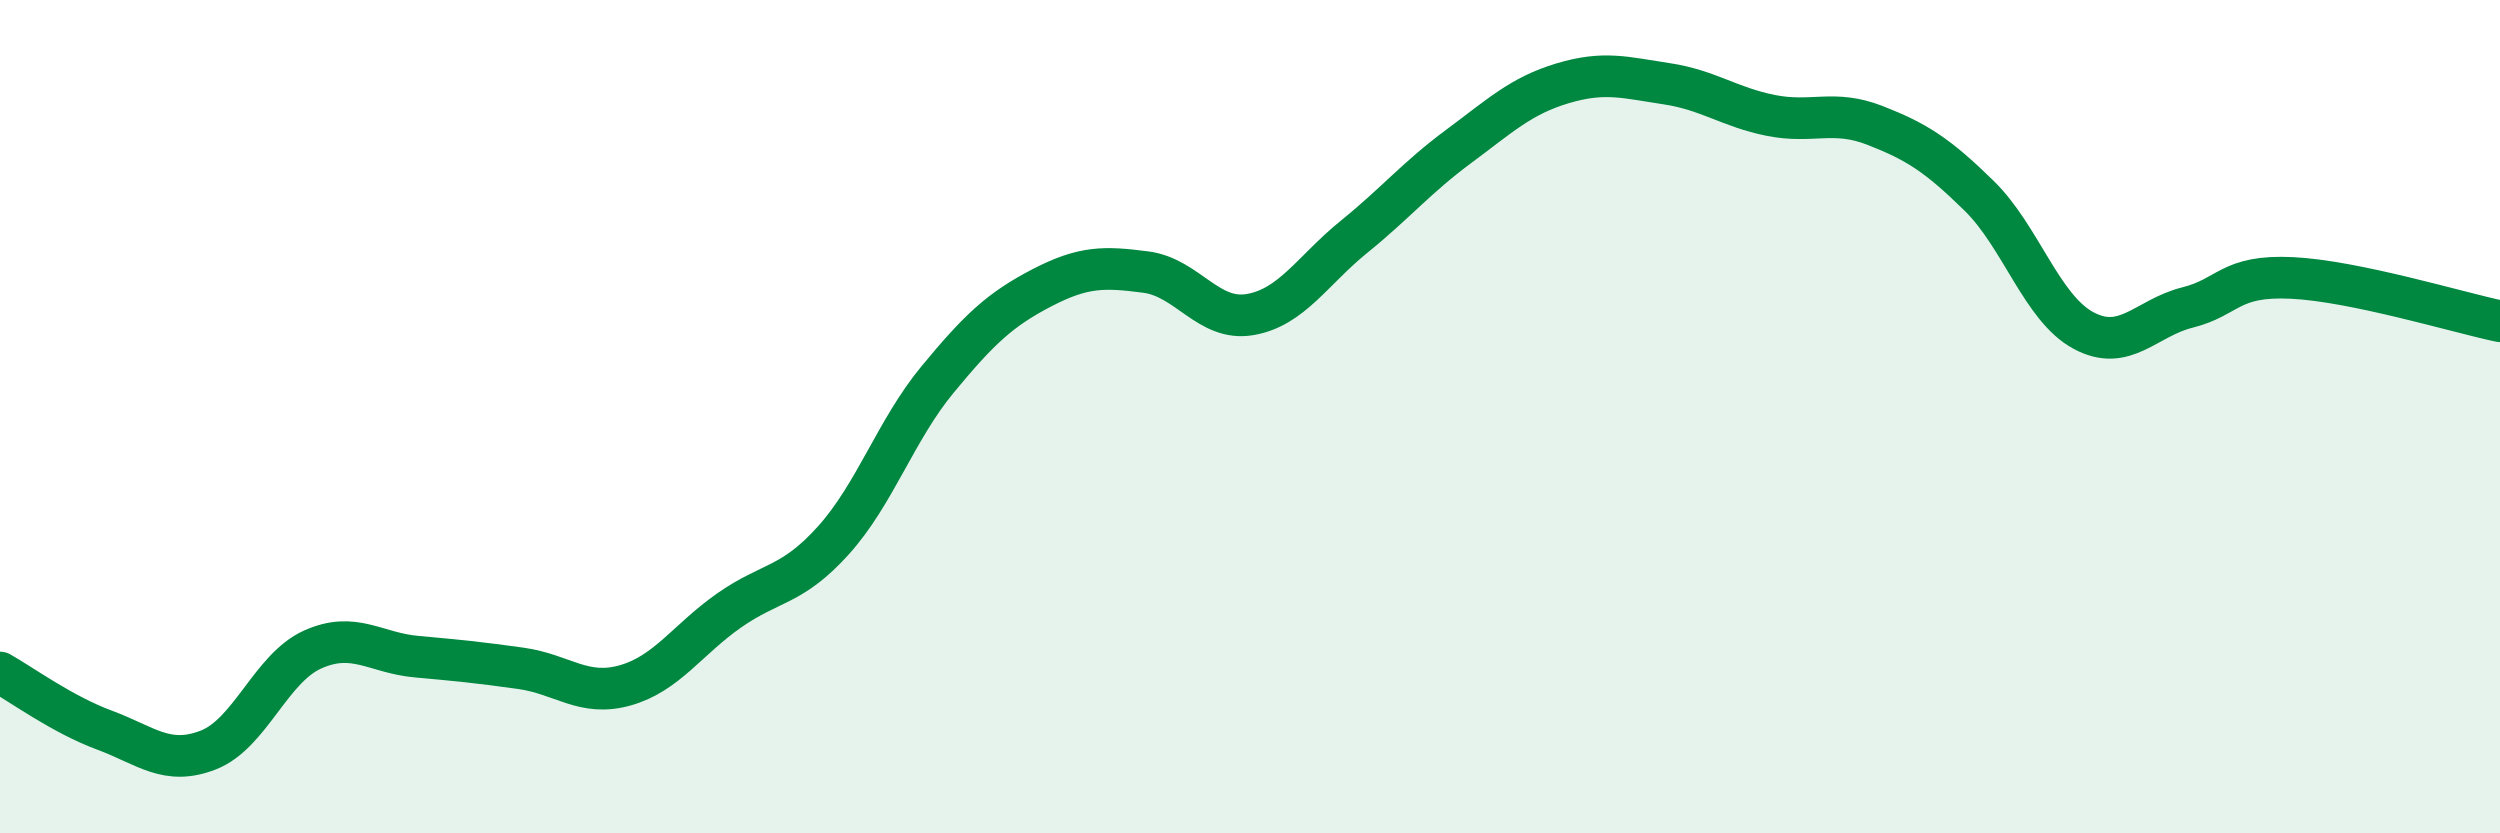
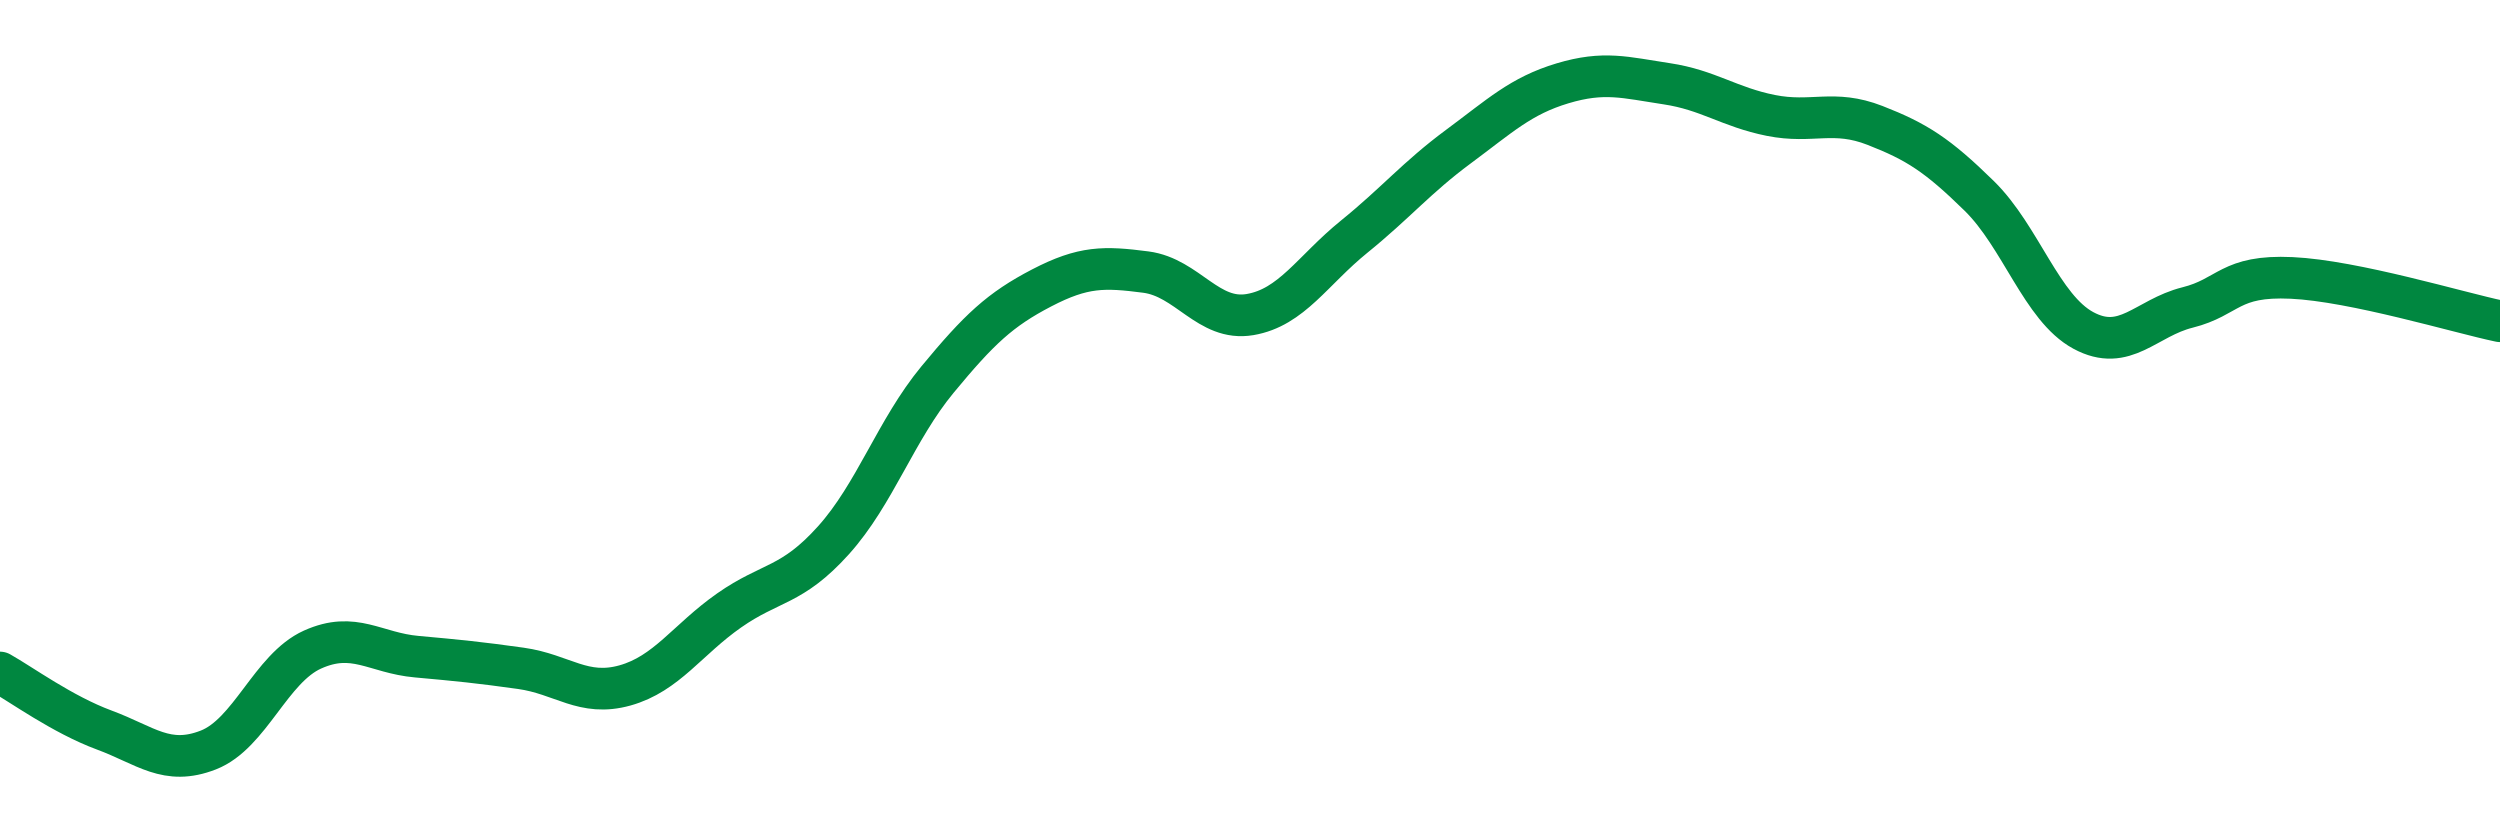
<svg xmlns="http://www.w3.org/2000/svg" width="60" height="20" viewBox="0 0 60 20">
-   <path d="M 0,16.14 C 0.5,16.42 1.5,17.15 2.5,17.52 C 3.5,17.89 4,18.39 5,18 C 6,17.61 6.5,16.04 7.5,15.59 C 8.5,15.14 9,15.67 10,15.76 C 11,15.85 11.5,15.9 12.5,16.04 C 13.5,16.18 14,16.73 15,16.45 C 16,16.17 16.5,15.35 17.5,14.65 C 18.5,13.95 19,14.08 20,12.97 C 21,11.86 21.5,10.32 22.5,9.11 C 23.5,7.9 24,7.43 25,6.91 C 26,6.39 26.5,6.4 27.5,6.53 C 28.5,6.66 29,7.72 30,7.55 C 31,7.38 31.5,6.49 32.5,5.68 C 33.5,4.87 34,4.26 35,3.52 C 36,2.78 36.5,2.3 37.5,2 C 38.5,1.7 39,1.86 40,2.01 C 41,2.16 41.5,2.57 42.5,2.77 C 43.5,2.97 44,2.62 45,3.01 C 46,3.4 46.5,3.72 47.5,4.7 C 48.5,5.68 49,7.39 50,7.93 C 51,8.47 51.5,7.63 52.5,7.38 C 53.5,7.13 53.5,6.6 55,6.67 C 56.5,6.74 59,7.5 60,7.71L60 20L0 20Z" fill="#008740" opacity="0.1" stroke-linecap="round" stroke-linejoin="round" />
  <path d="M 0,16.14 C 0.5,16.42 1.5,17.15 2.5,17.52 C 3.5,17.89 4,18.39 5,18 C 6,17.61 6.5,16.04 7.5,15.59 C 8.5,15.14 9,15.67 10,15.76 C 11,15.85 11.5,15.9 12.5,16.04 C 13.5,16.18 14,16.73 15,16.45 C 16,16.17 16.5,15.35 17.5,14.65 C 18.5,13.95 19,14.08 20,12.97 C 21,11.86 21.5,10.32 22.5,9.11 C 23.5,7.9 24,7.43 25,6.91 C 26,6.39 26.5,6.4 27.5,6.53 C 28.5,6.66 29,7.72 30,7.55 C 31,7.38 31.5,6.49 32.5,5.68 C 33.5,4.87 34,4.26 35,3.52 C 36,2.78 36.5,2.3 37.5,2 C 38.5,1.7 39,1.86 40,2.01 C 41,2.16 41.5,2.57 42.5,2.77 C 43.5,2.97 44,2.62 45,3.01 C 46,3.4 46.5,3.72 47.5,4.7 C 48.5,5.68 49,7.39 50,7.93 C 51,8.47 51.5,7.63 52.5,7.38 C 53.5,7.13 53.5,6.6 55,6.67 C 56.5,6.74 59,7.5 60,7.71" stroke="#008740" stroke-width="1" fill="none" stroke-linecap="round" stroke-linejoin="round" />
</svg>